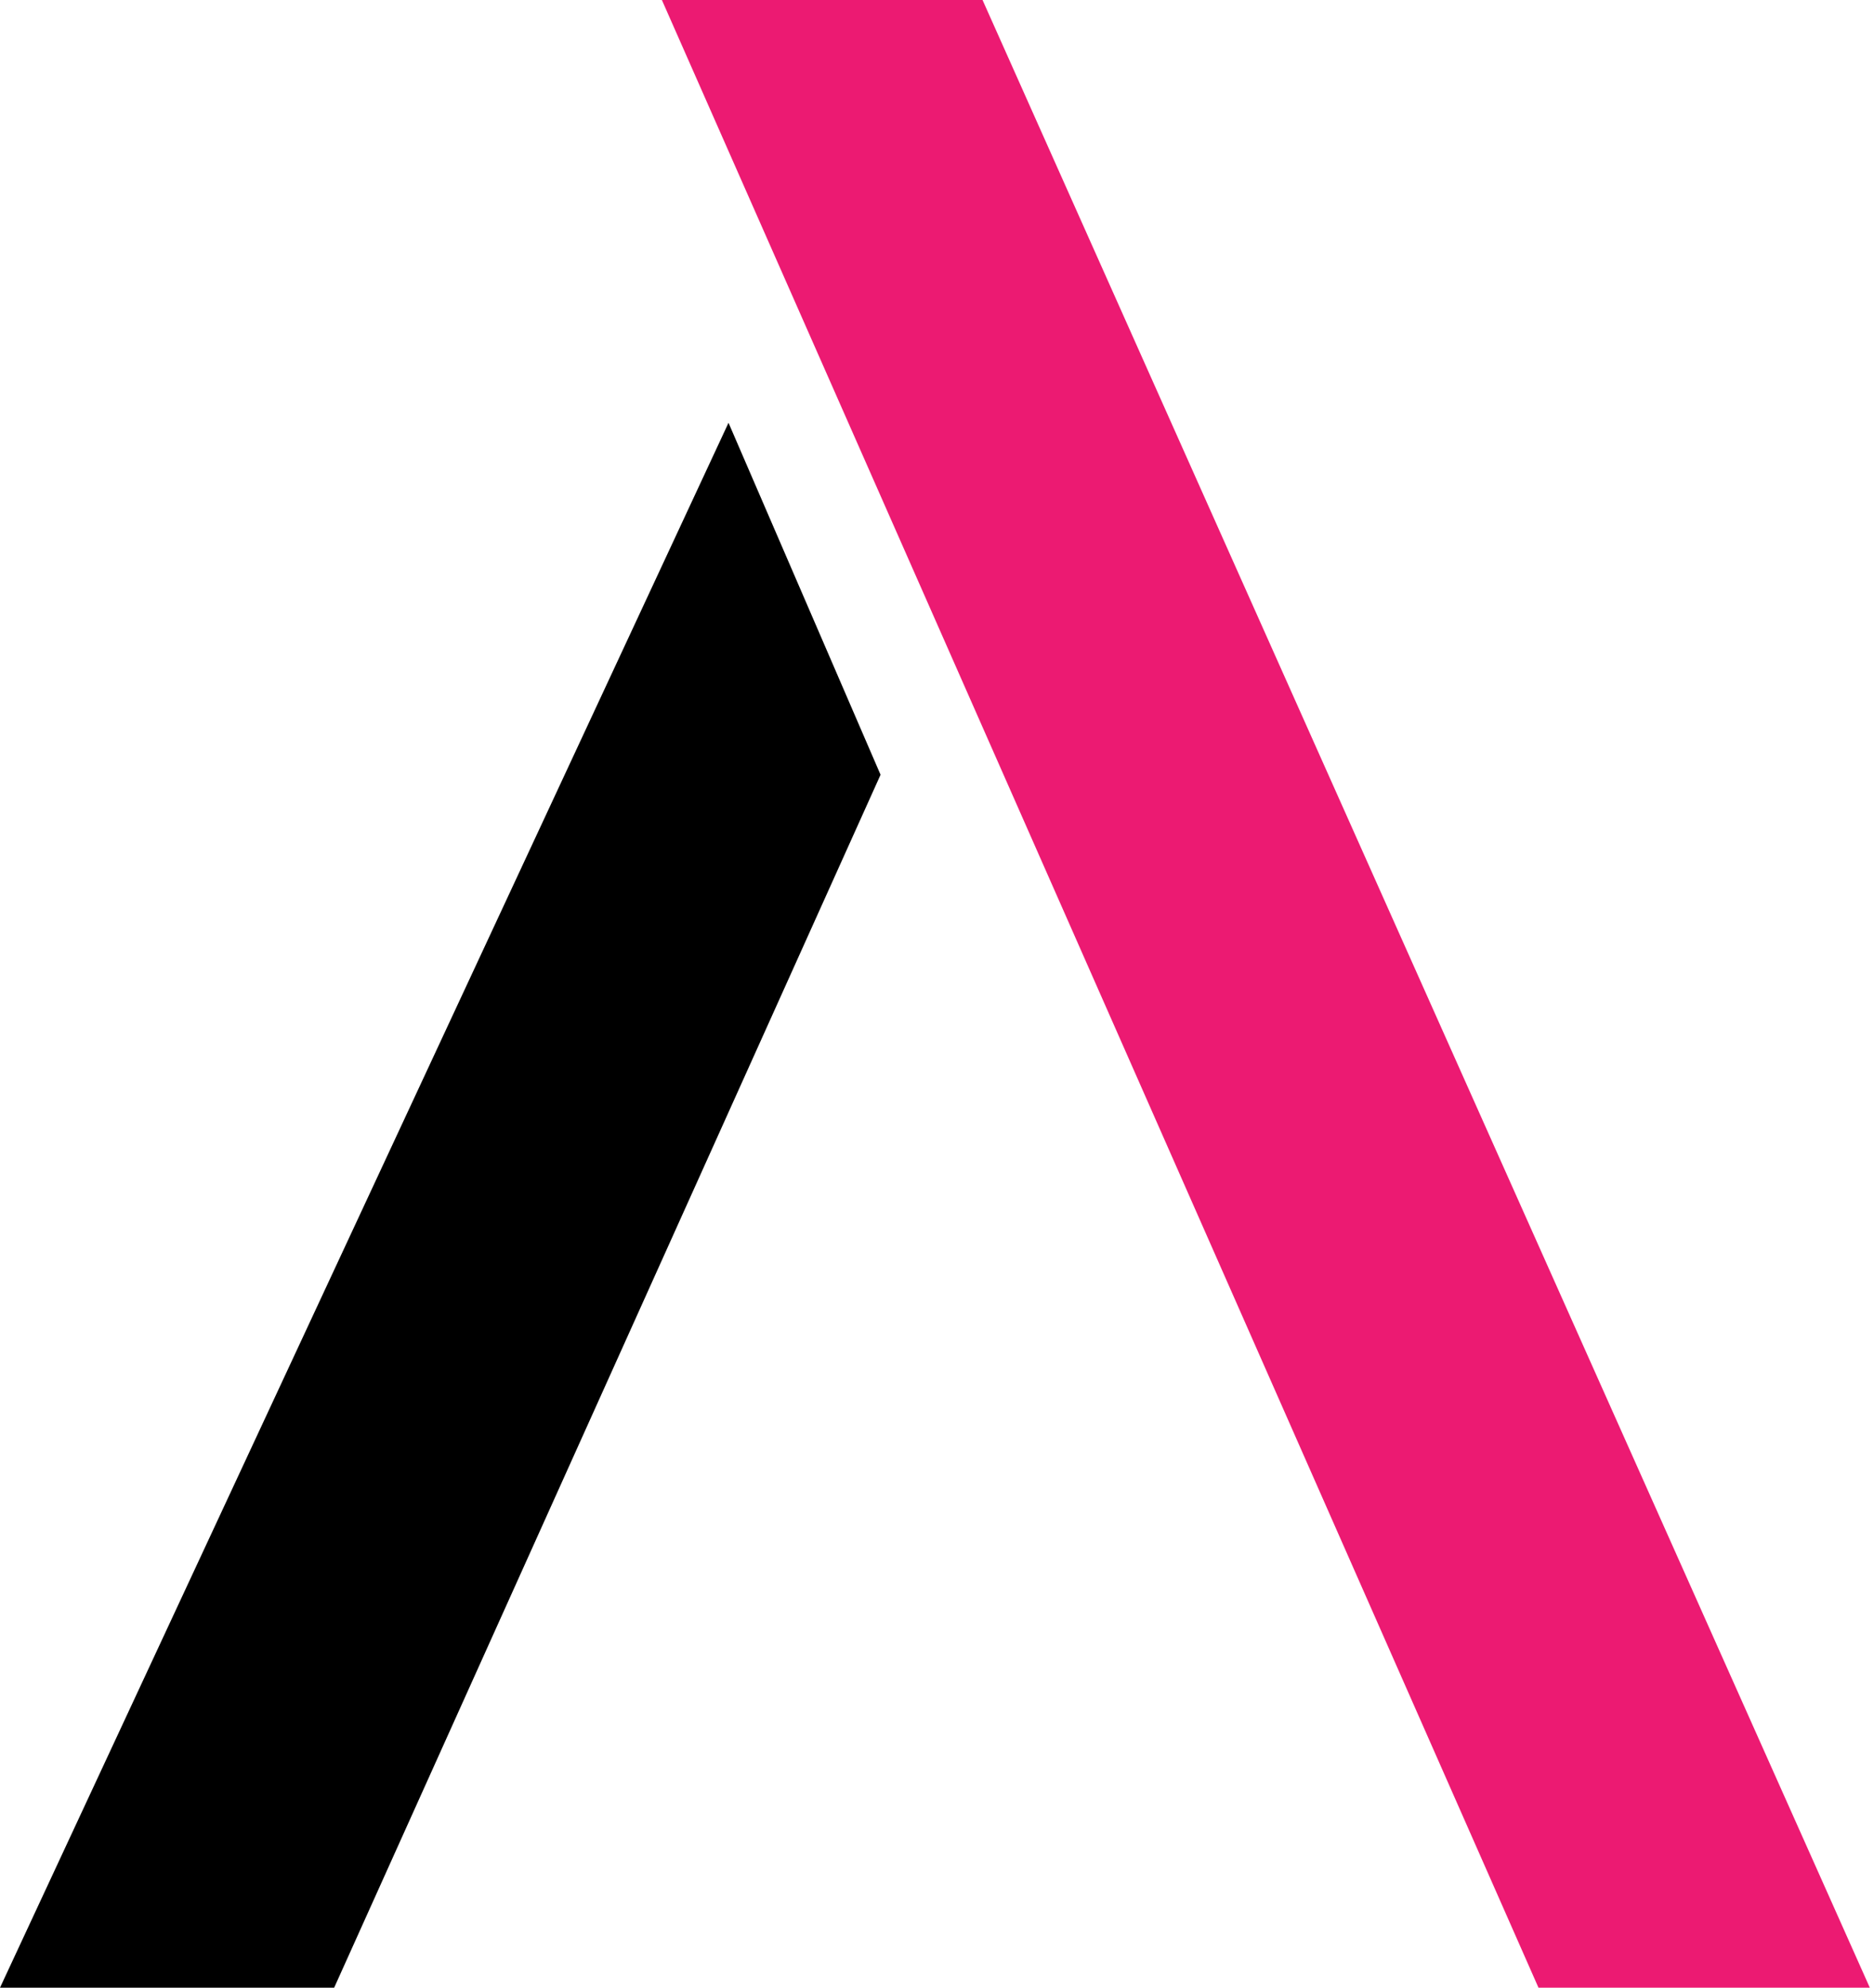
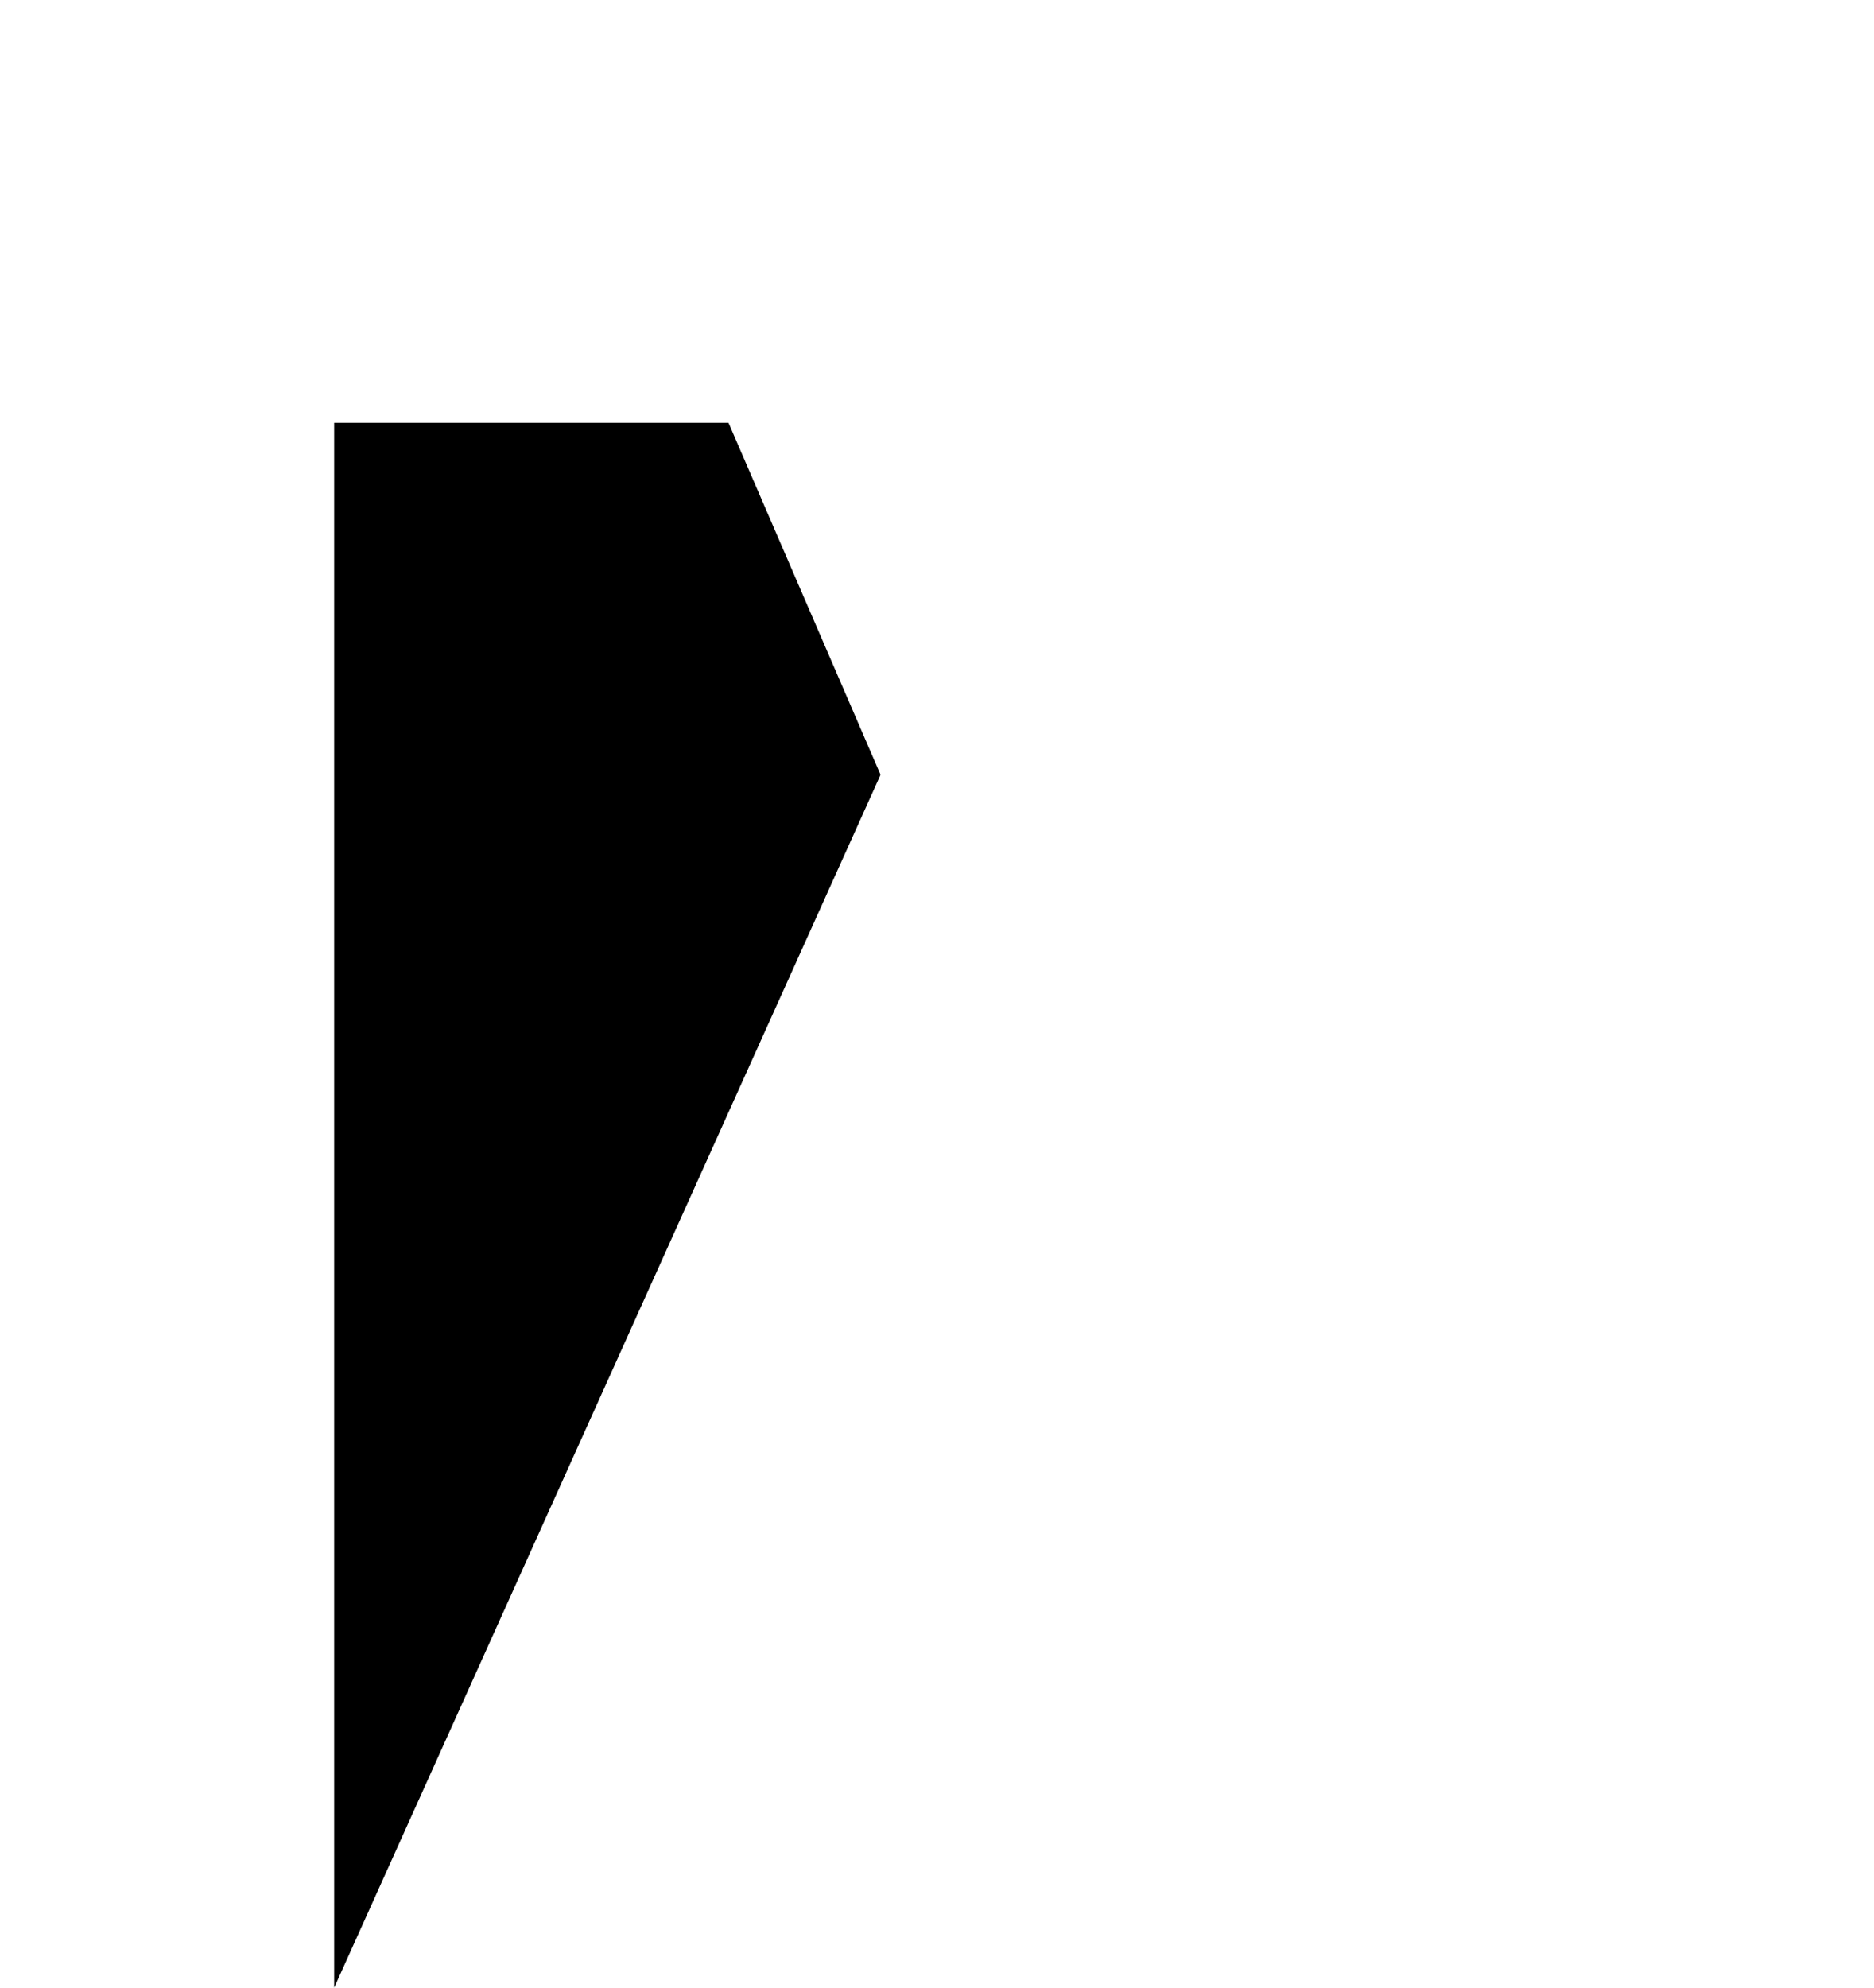
<svg xmlns="http://www.w3.org/2000/svg" width="83" height="88" viewBox="0 0 83 88" fill="none">
-   <path fill-rule="evenodd" clip-rule="evenodd" d="M14.8 88L39 34.3L32.266 18.718L0 88H14.8Z" fill="black" />
-   <path d="M29.315 0H43.517L82.815 88H68.14L29.315 0Z" fill="#EC1A72" />
+   <path fill-rule="evenodd" clip-rule="evenodd" d="M14.8 88L39 34.3L32.266 18.718H14.8Z" fill="black" />
</svg>